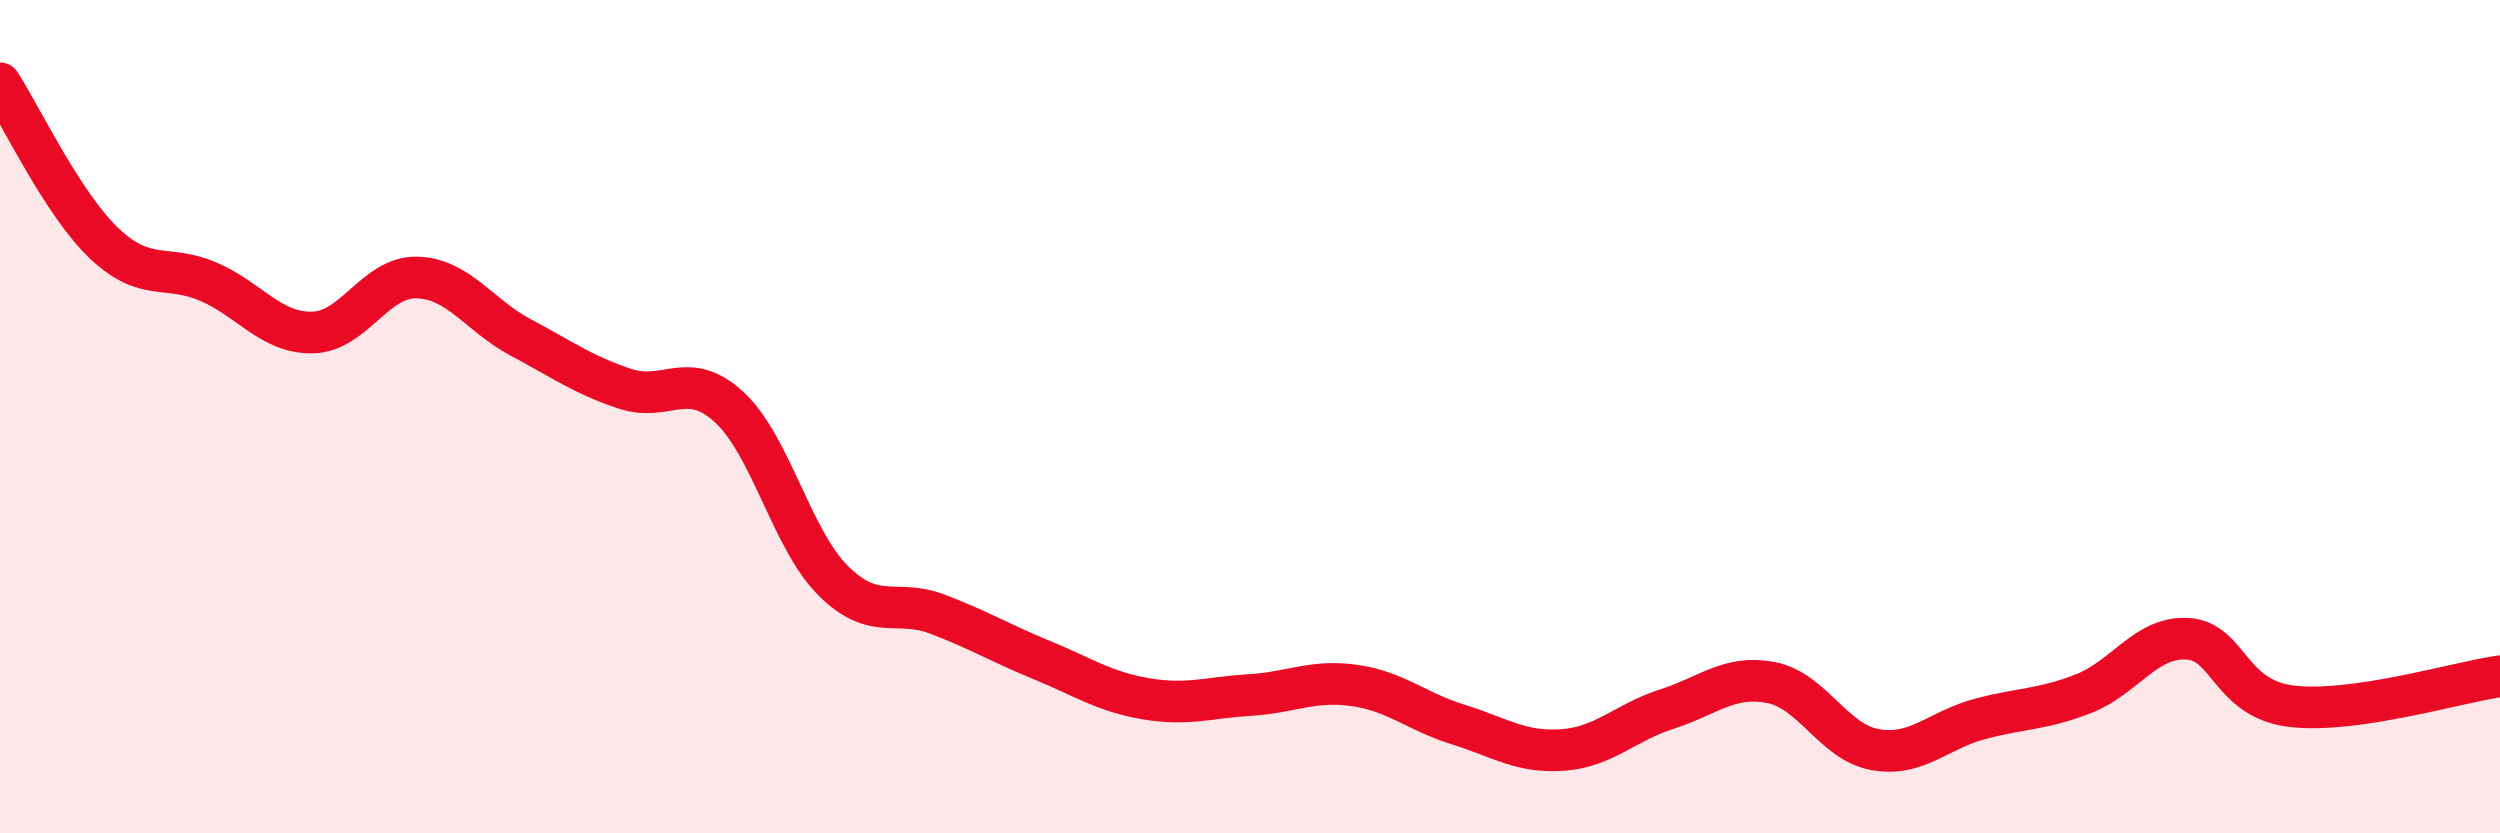
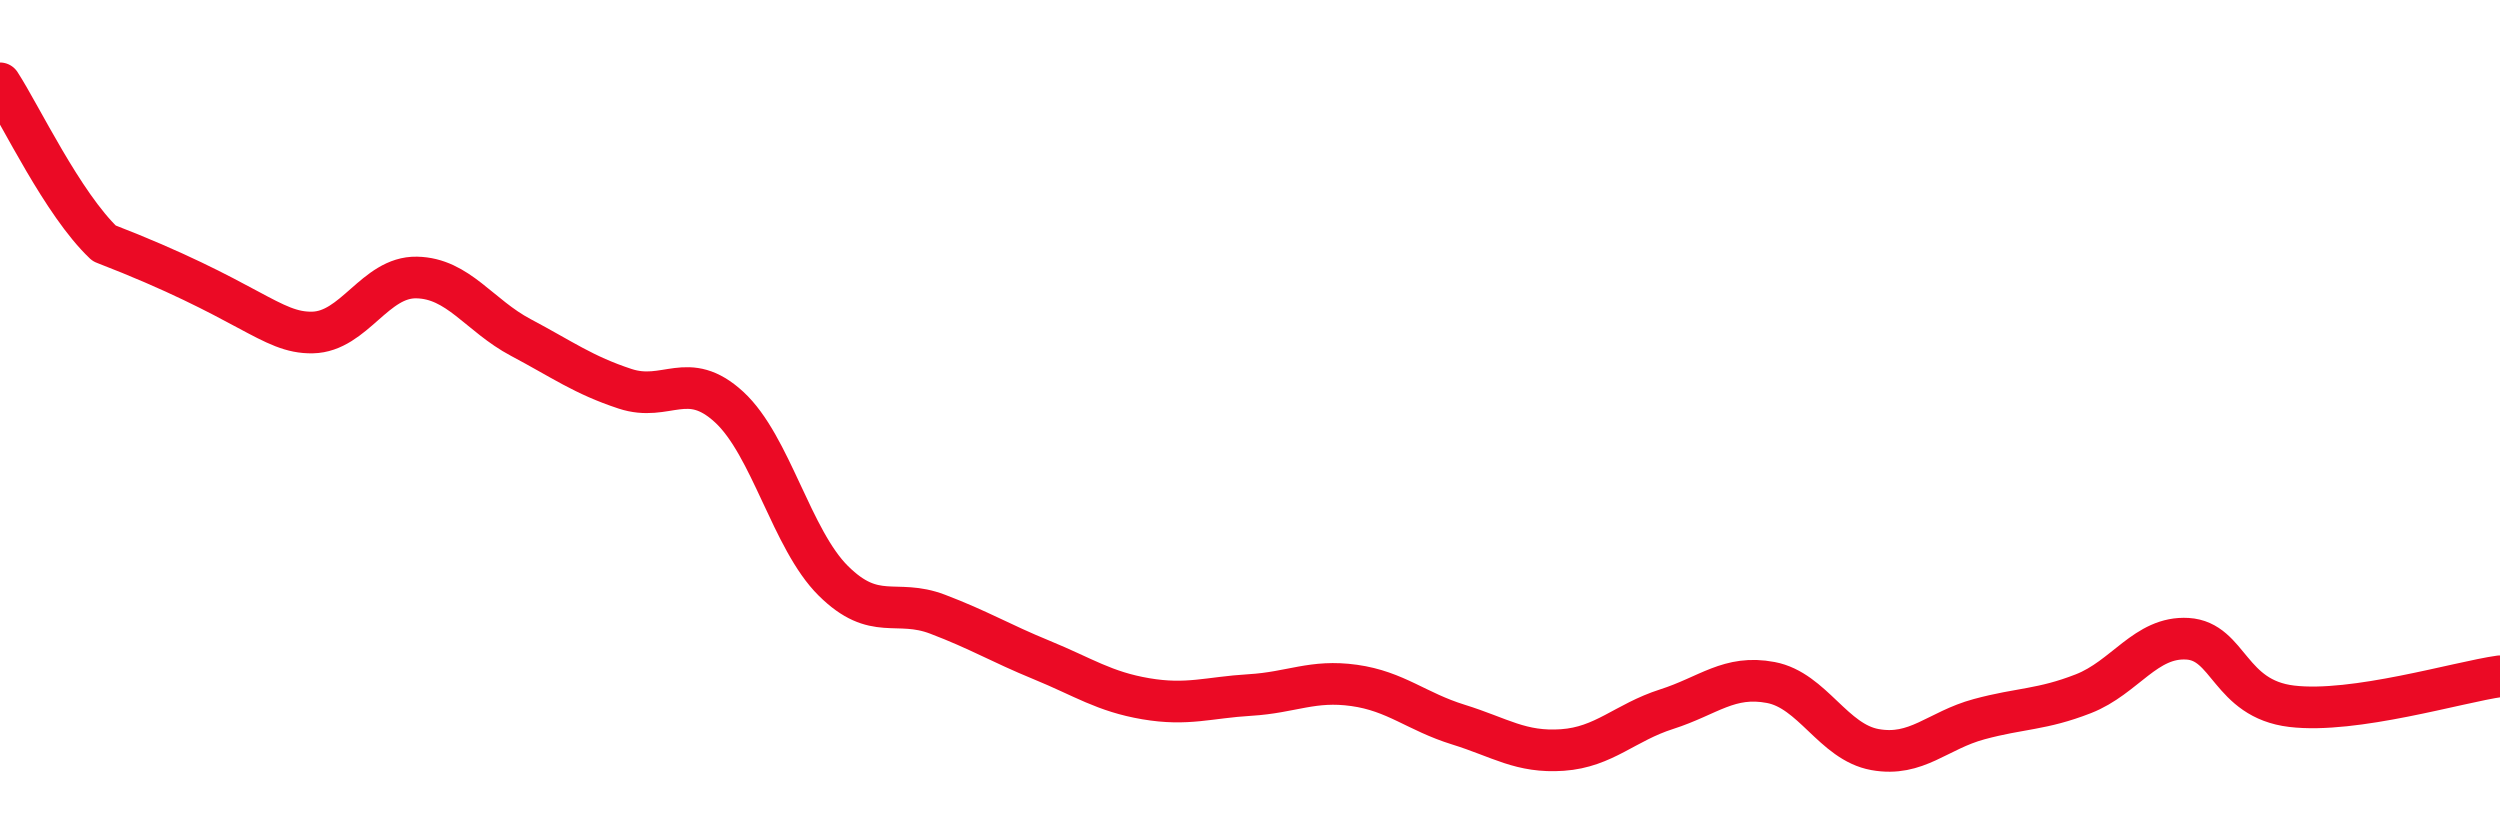
<svg xmlns="http://www.w3.org/2000/svg" width="60" height="20" viewBox="0 0 60 20">
-   <path d="M 0,2 C 0.5,2.77 1.5,4.89 2.5,5.84 C 3.5,6.79 4,6.33 5,6.76 C 6,7.19 6.5,8 7.5,7.98 C 8.5,7.96 9,6.64 10,6.66 C 11,6.68 11.5,7.57 12.5,8.1 C 13.5,8.63 14,9 15,9.33 C 16,9.66 16.5,8.85 17.5,9.77 C 18.5,10.69 19,12.95 20,13.94 C 21,14.93 21.5,14.36 22.5,14.74 C 23.5,15.12 24,15.43 25,15.84 C 26,16.25 26.5,16.6 27.5,16.77 C 28.5,16.94 29,16.74 30,16.68 C 31,16.62 31.5,16.31 32.5,16.45 C 33.5,16.59 34,17.08 35,17.39 C 36,17.7 36.5,18.07 37.5,18 C 38.5,17.93 39,17.34 40,17.02 C 41,16.7 41.5,16.19 42.5,16.38 C 43.5,16.57 44,17.81 45,17.99 C 46,18.17 46.5,17.53 47.5,17.26 C 48.5,16.99 49,17.04 50,16.65 C 51,16.26 51.5,15.27 52.5,15.33 C 53.5,15.39 53.5,16.77 55,16.95 C 56.5,17.13 59,16.37 60,16.23L60 20L0 20Z" fill="#EB0A25" opacity="0.1" stroke-linecap="round" stroke-linejoin="round" />
-   <path d="M 0,2 C 0.5,2.77 1.5,4.89 2.5,5.84 C 3.5,6.79 4,6.33 5,6.76 C 6,7.19 6.5,8 7.5,7.98 C 8.5,7.96 9,6.64 10,6.66 C 11,6.68 11.5,7.57 12.5,8.1 C 13.5,8.63 14,9 15,9.33 C 16,9.66 16.5,8.85 17.5,9.77 C 18.5,10.69 19,12.95 20,13.94 C 21,14.93 21.5,14.36 22.5,14.74 C 23.5,15.12 24,15.43 25,15.84 C 26,16.25 26.5,16.6 27.5,16.77 C 28.5,16.94 29,16.74 30,16.68 C 31,16.62 31.5,16.31 32.5,16.45 C 33.5,16.59 34,17.08 35,17.39 C 36,17.7 36.5,18.07 37.5,18 C 38.5,17.93 39,17.34 40,17.02 C 41,16.7 41.5,16.19 42.5,16.38 C 43.5,16.57 44,17.81 45,17.99 C 46,18.17 46.5,17.53 47.5,17.26 C 48.5,16.99 49,17.04 50,16.65 C 51,16.26 51.5,15.27 52.5,15.33 C 53.5,15.39 53.5,16.77 55,16.95 C 56.5,17.13 59,16.37 60,16.23" stroke="#EB0A25" stroke-width="1" fill="none" stroke-linecap="round" stroke-linejoin="round" />
+   <path d="M 0,2 C 0.5,2.77 1.5,4.89 2.5,5.84 C 6,7.19 6.5,8 7.5,7.98 C 8.5,7.96 9,6.64 10,6.66 C 11,6.68 11.5,7.57 12.5,8.1 C 13.5,8.63 14,9 15,9.33 C 16,9.66 16.5,8.85 17.5,9.77 C 18.5,10.69 19,12.95 20,13.94 C 21,14.93 21.5,14.36 22.5,14.74 C 23.5,15.12 24,15.43 25,15.84 C 26,16.25 26.5,16.6 27.5,16.77 C 28.5,16.94 29,16.74 30,16.68 C 31,16.62 31.5,16.31 32.5,16.45 C 33.5,16.59 34,17.08 35,17.39 C 36,17.7 36.5,18.07 37.5,18 C 38.5,17.93 39,17.34 40,17.02 C 41,16.7 41.5,16.19 42.5,16.38 C 43.5,16.57 44,17.81 45,17.99 C 46,18.17 46.5,17.53 47.5,17.26 C 48.5,16.99 49,17.04 50,16.65 C 51,16.26 51.5,15.27 52.5,15.33 C 53.5,15.39 53.5,16.77 55,16.95 C 56.5,17.13 59,16.37 60,16.23" stroke="#EB0A25" stroke-width="1" fill="none" stroke-linecap="round" stroke-linejoin="round" />
</svg>